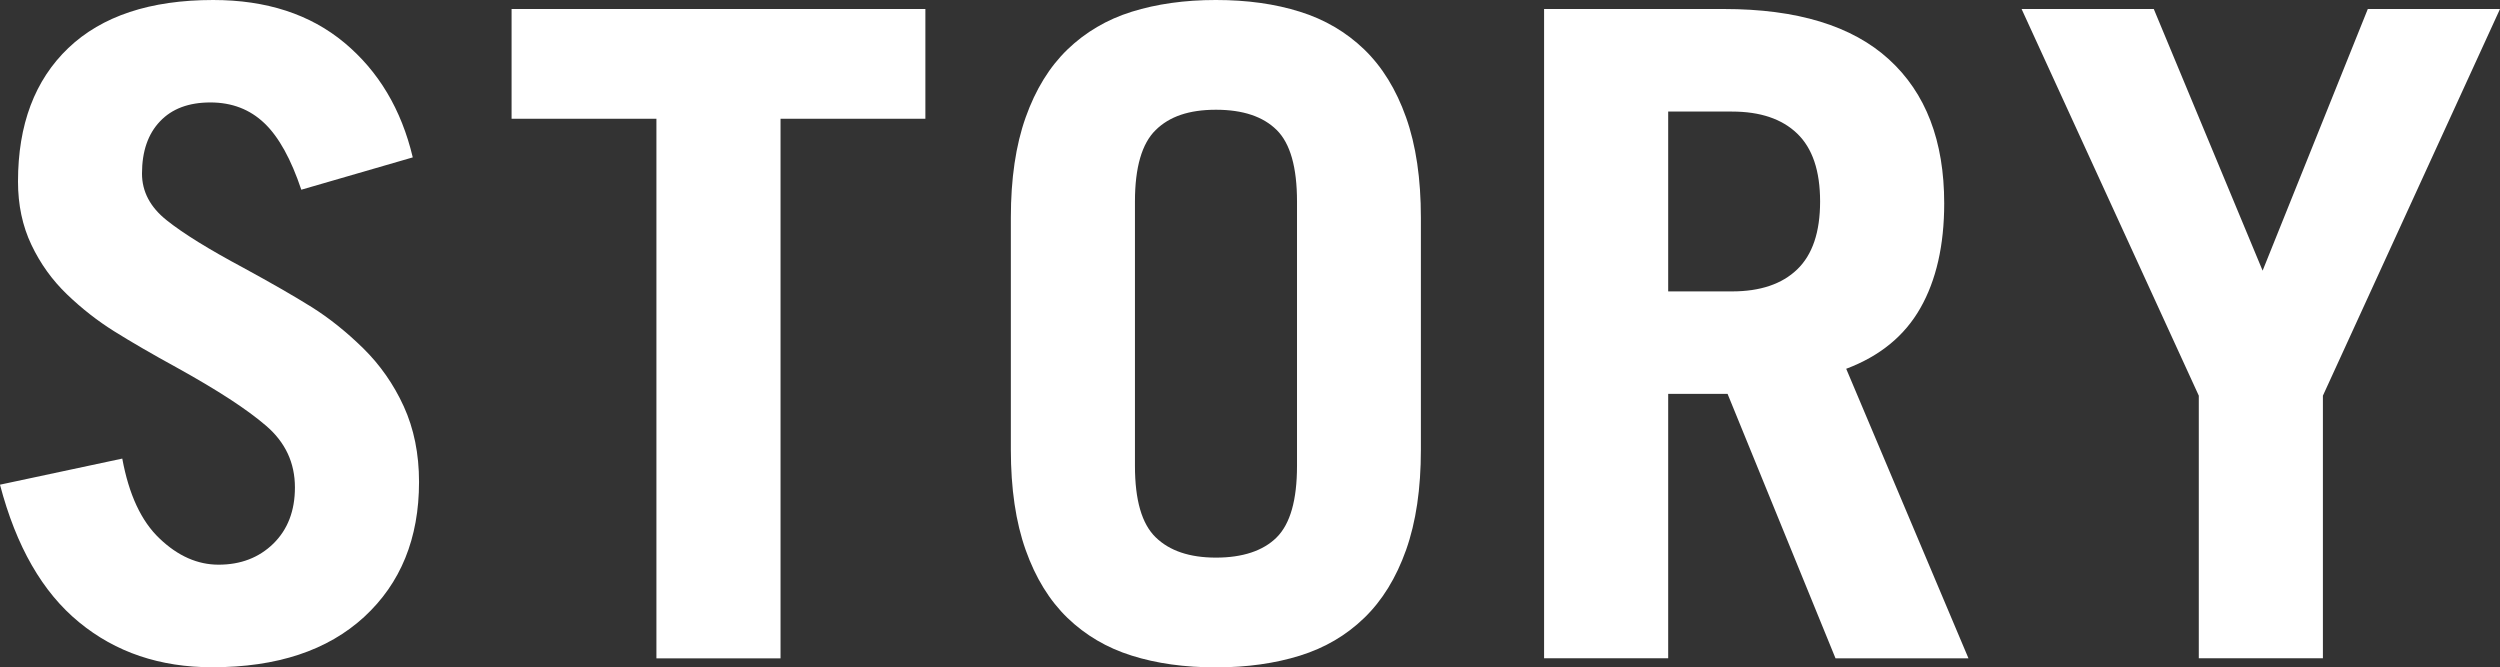
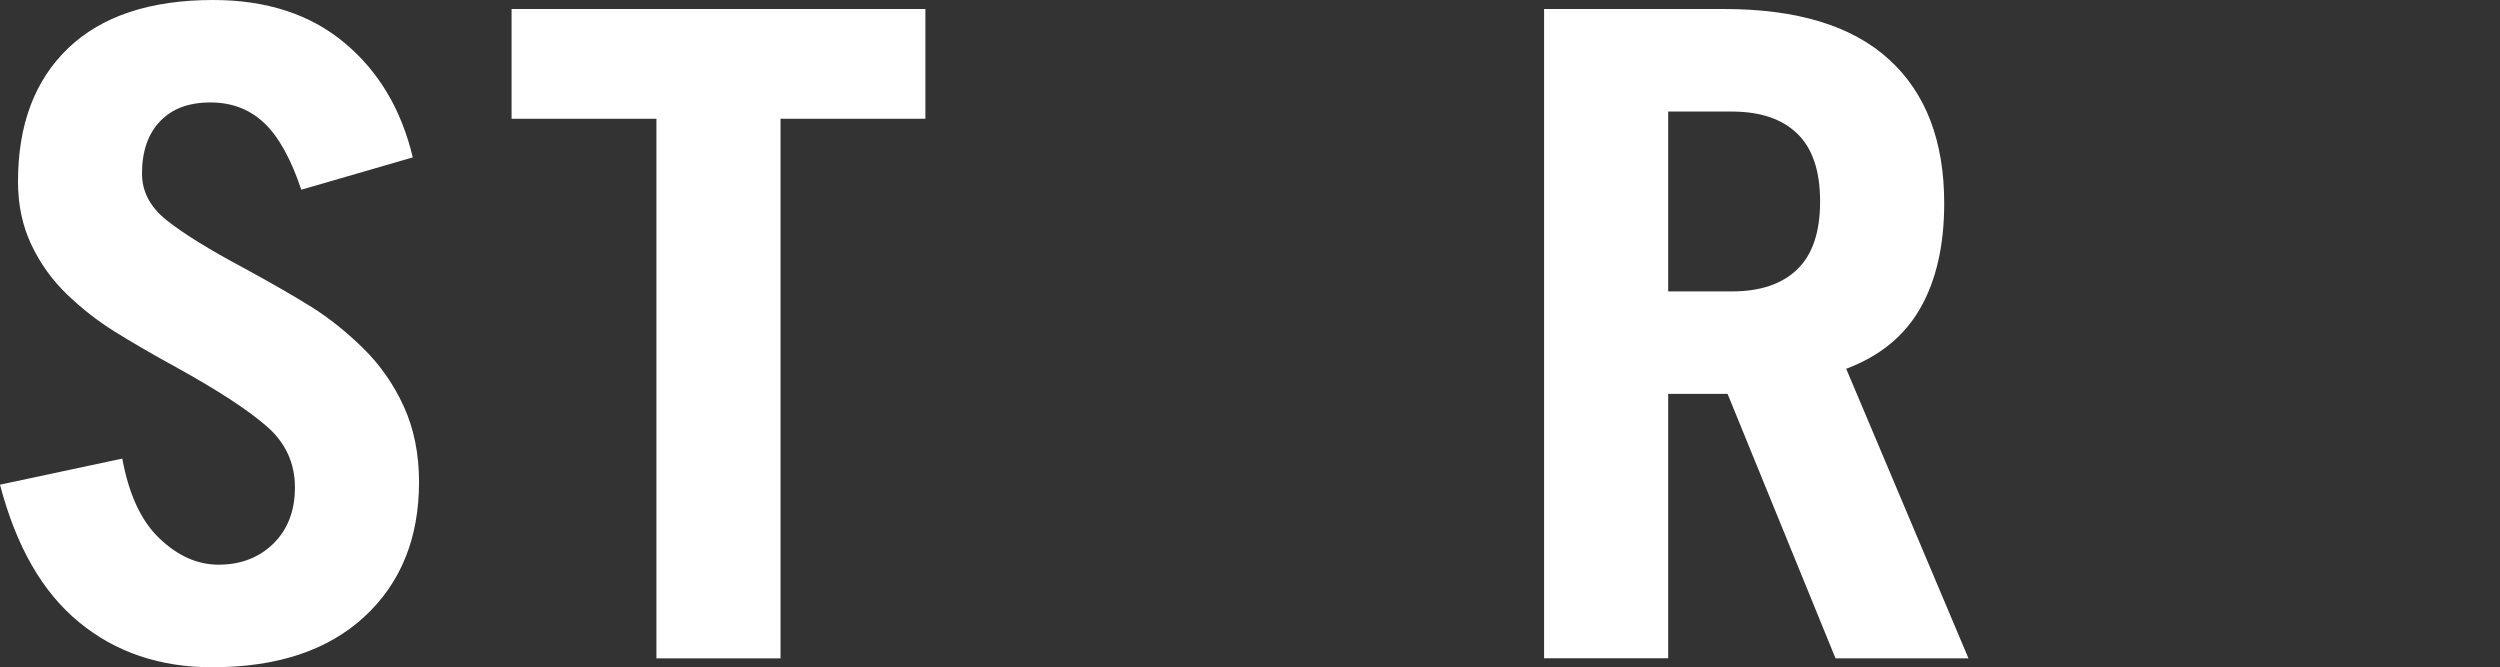
<svg xmlns="http://www.w3.org/2000/svg" id="_レイヤー_2" width="219.37" height="58.55" viewBox="0 0 219.37 58.55">
  <rect x="0" y="0" width="219.37" height="58.55" fill="#333333" stroke="none" />
  <defs>
    <style>.cls-1{fill:#fff;}</style>
  </defs>
  <g id="_囲み">
    <path class="cls-1" d="M26.44,16.65c-.9-2.68-1.97-4.63-3.24-5.84s-2.84-1.82-4.74-1.82-3.37.55-4.42,1.66c-1.05,1.1-1.58,2.63-1.58,4.58,0,1.58.72,2.95,2.17,4.1,1.45,1.16,3.7,2.55,6.75,4.18,2.42,1.32,4.41,2.46,5.96,3.43,1.55.97,3.06,2.18,4.54,3.63,1.47,1.45,2.66,3.14,3.55,5.09.89,1.95,1.34,4.16,1.34,6.63,0,4.95-1.61,8.89-4.81,11.84-3.21,2.95-7.65,4.42-13.34,4.42-4.58,0-8.47-1.31-11.68-3.95-3.21-2.63-5.52-6.65-6.94-12.07l10.73-2.29c.58,3.16,1.67,5.5,3.28,7.02,1.6,1.53,3.33,2.29,5.17,2.29,1.95,0,3.55-.62,4.81-1.85,1.26-1.24,1.89-2.88,1.89-4.93,0-2.16-.84-3.96-2.53-5.41-1.68-1.45-4.29-3.14-7.81-5.09-2.21-1.21-4.05-2.28-5.52-3.2-1.47-.92-2.85-2-4.14-3.24-1.29-1.24-2.33-2.68-3.12-4.34s-1.18-3.51-1.18-5.56c0-5,1.47-8.9,4.42-11.72C8.94,1.41,13.18,0,18.7,0c4.68,0,8.52,1.25,11.52,3.75,3,2.5,5,5.85,6,10.06l-9.79,2.84Z" />
    <path class="cls-1" d="M81.2.79v9.63h-12.71v47.35h-10.89V10.42h-12.71V.79h36.3Z" />
-     <path class="cls-1" d="M88.7,19.1c0-3.42.43-6.35,1.3-8.8.87-2.45,2.09-4.43,3.67-5.96,1.58-1.52,3.46-2.63,5.64-3.31,2.18-.68,4.64-1.03,7.38-1.03s5.19.34,7.38,1.03c2.18.68,4.06,1.79,5.64,3.31,1.58,1.53,2.8,3.51,3.67,5.96.87,2.45,1.3,5.38,1.3,8.8v20.36c0,3.42-.43,6.35-1.3,8.8-.87,2.45-2.09,4.43-3.67,5.96-1.58,1.53-3.46,2.63-5.64,3.31-2.18.68-4.64,1.03-7.38,1.03s-5.2-.34-7.38-1.03c-2.18-.68-4.06-1.79-5.64-3.31-1.58-1.53-2.8-3.51-3.67-5.96-.87-2.45-1.3-5.38-1.3-8.8v-20.36ZM99.59,40.88c0,3,.6,5.09,1.82,6.27,1.21,1.18,2.97,1.78,5.29,1.78s4.14-.59,5.33-1.78,1.78-3.28,1.78-6.27v-23.2c0-3-.59-5.09-1.78-6.27s-2.96-1.78-5.33-1.78-4.08.59-5.29,1.78c-1.21,1.18-1.82,3.27-1.82,6.27v23.2Z" />
    <path class="cls-1" d="M161.06,57.76l-9.47-23.2h-5.21v23.2h-10.89V.79h15.78c6.42,0,11.25,1.47,14.48,4.42,3.24,2.95,4.85,7.16,4.85,12.63,0,3.68-.7,6.75-2.09,9.19-1.39,2.45-3.56,4.22-6.51,5.33l10.73,25.41h-11.68ZM146.38,25.57h5.6c2.47,0,4.38-.64,5.72-1.93,1.34-1.29,2.01-3.27,2.01-5.96s-.67-4.67-2.01-5.96c-1.34-1.29-3.25-1.93-5.72-1.93h-5.6v15.78Z" />
-     <path class="cls-1" d="M198.54,23.75L207.77.79h11.6l-15.54,33.93v23.04h-10.89v-23.04L177.39.79h11.6l9.55,22.96Z" />
  </g>
</svg>